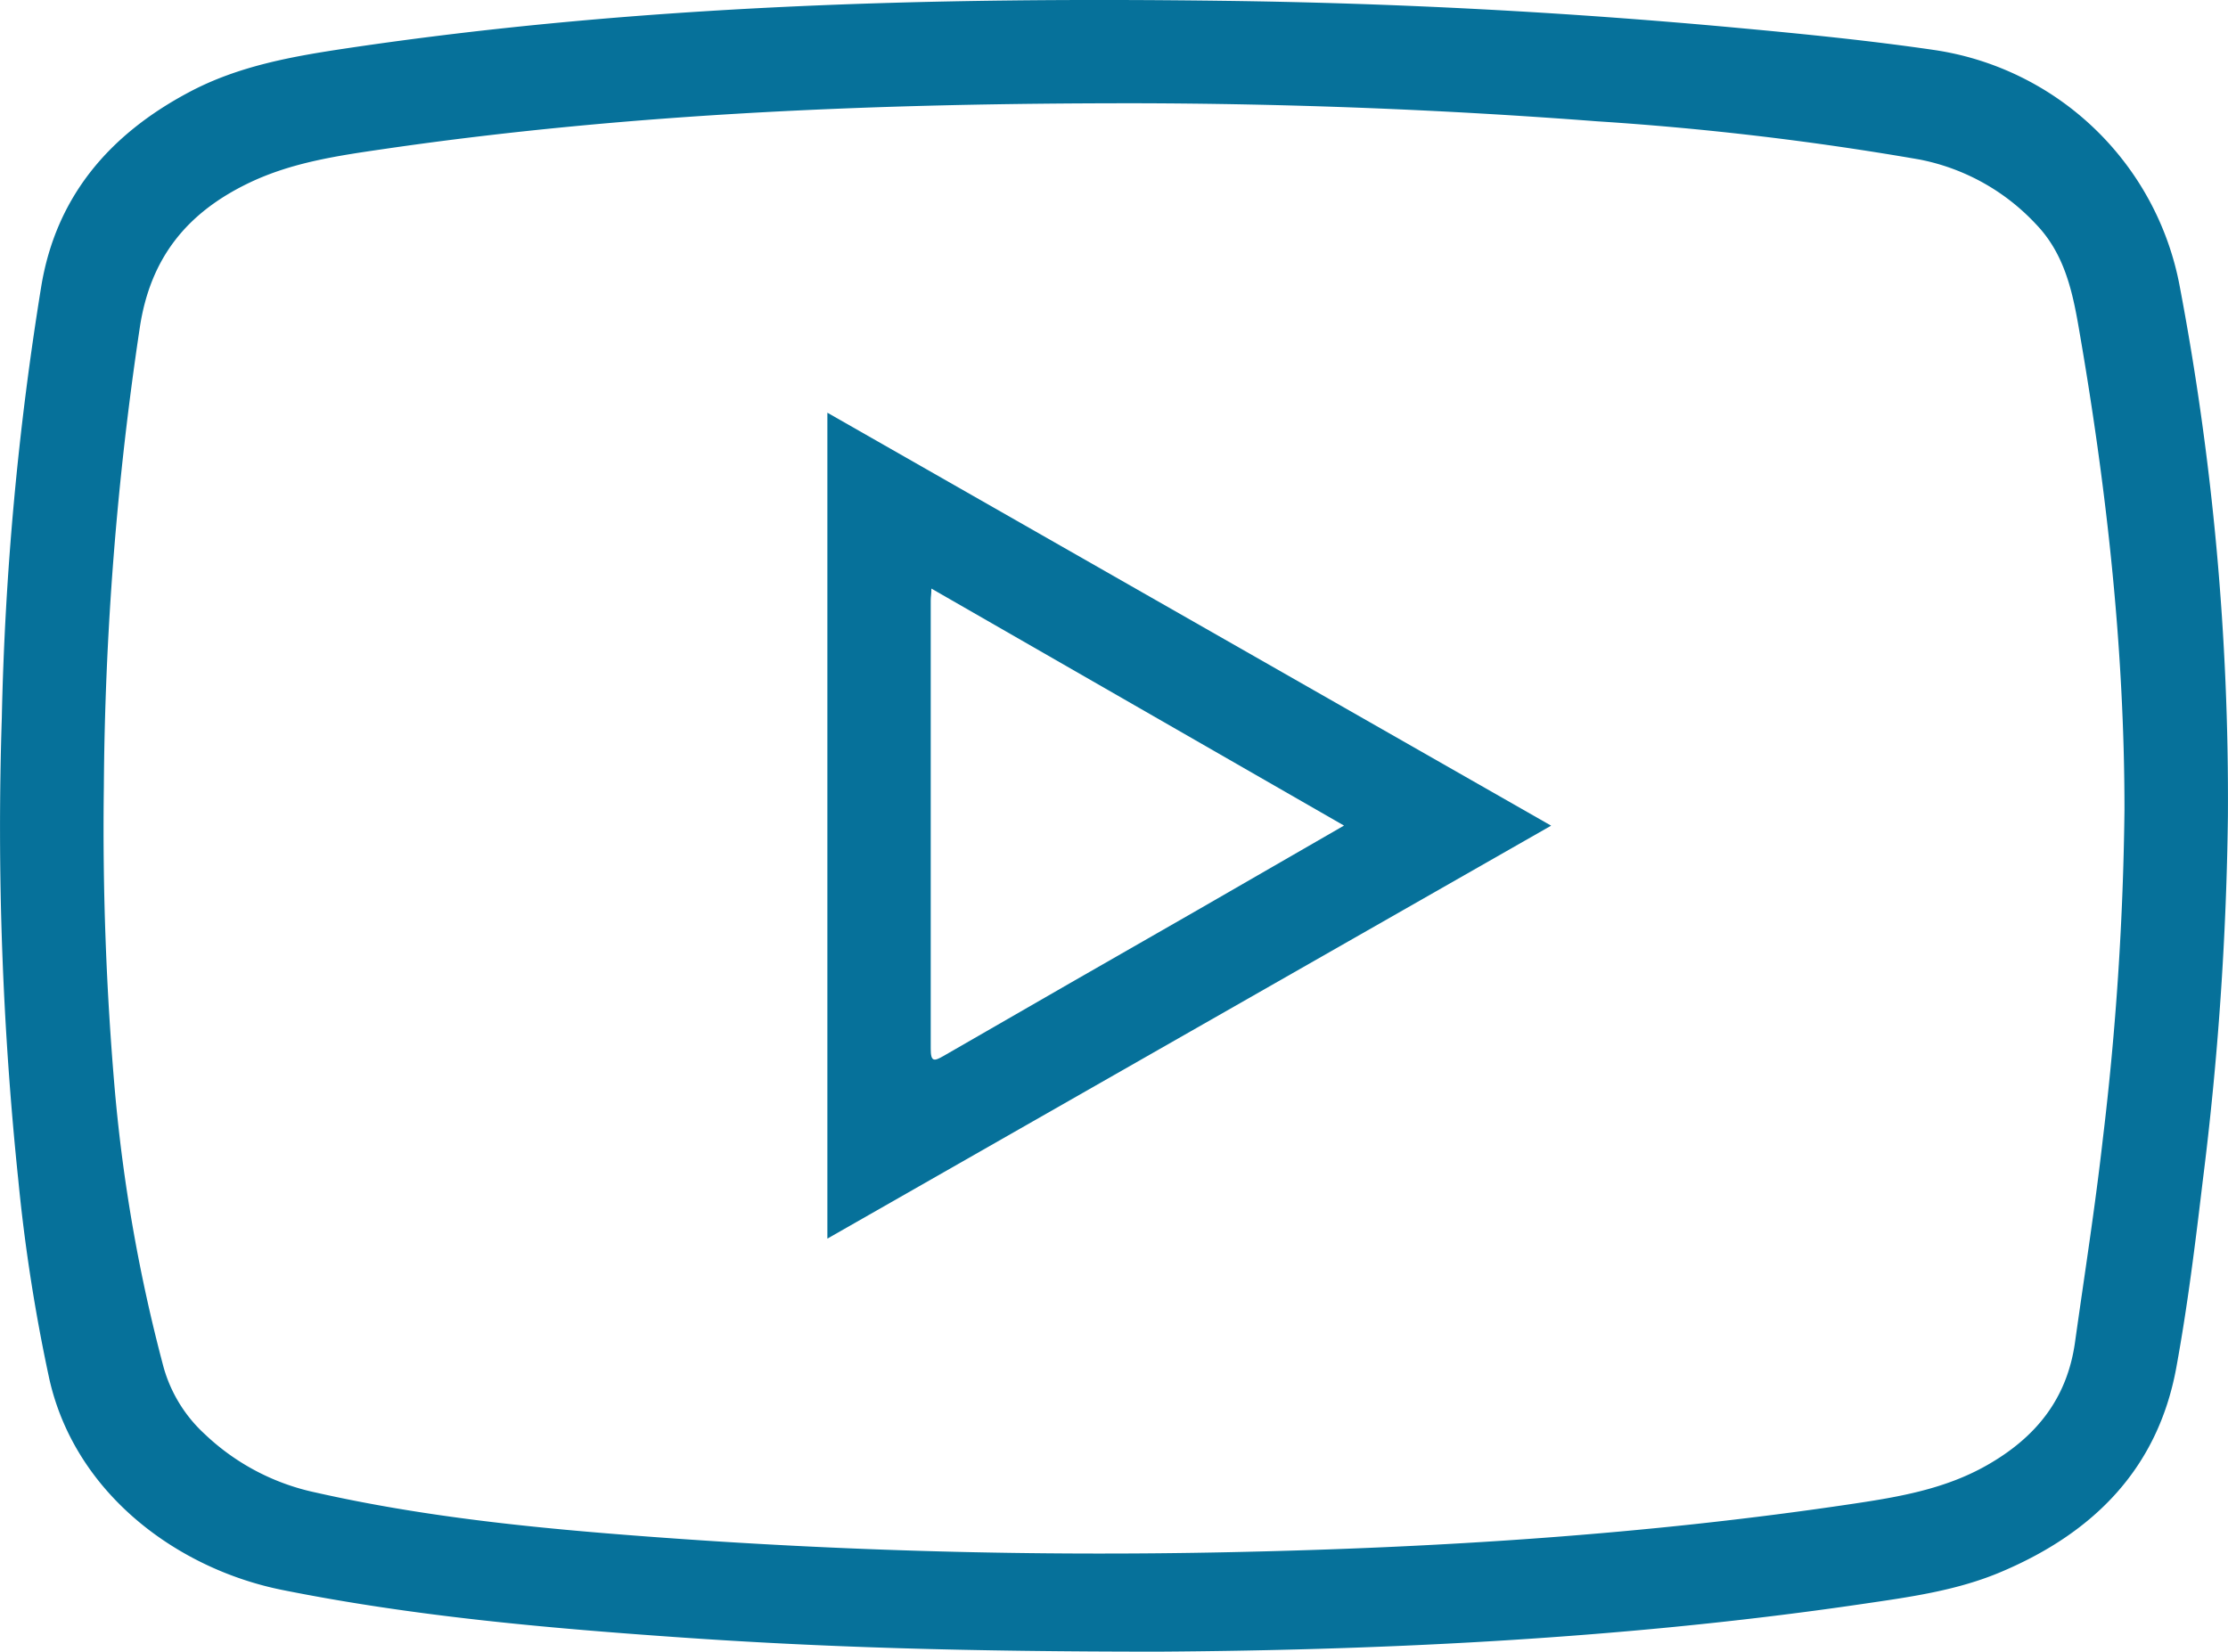
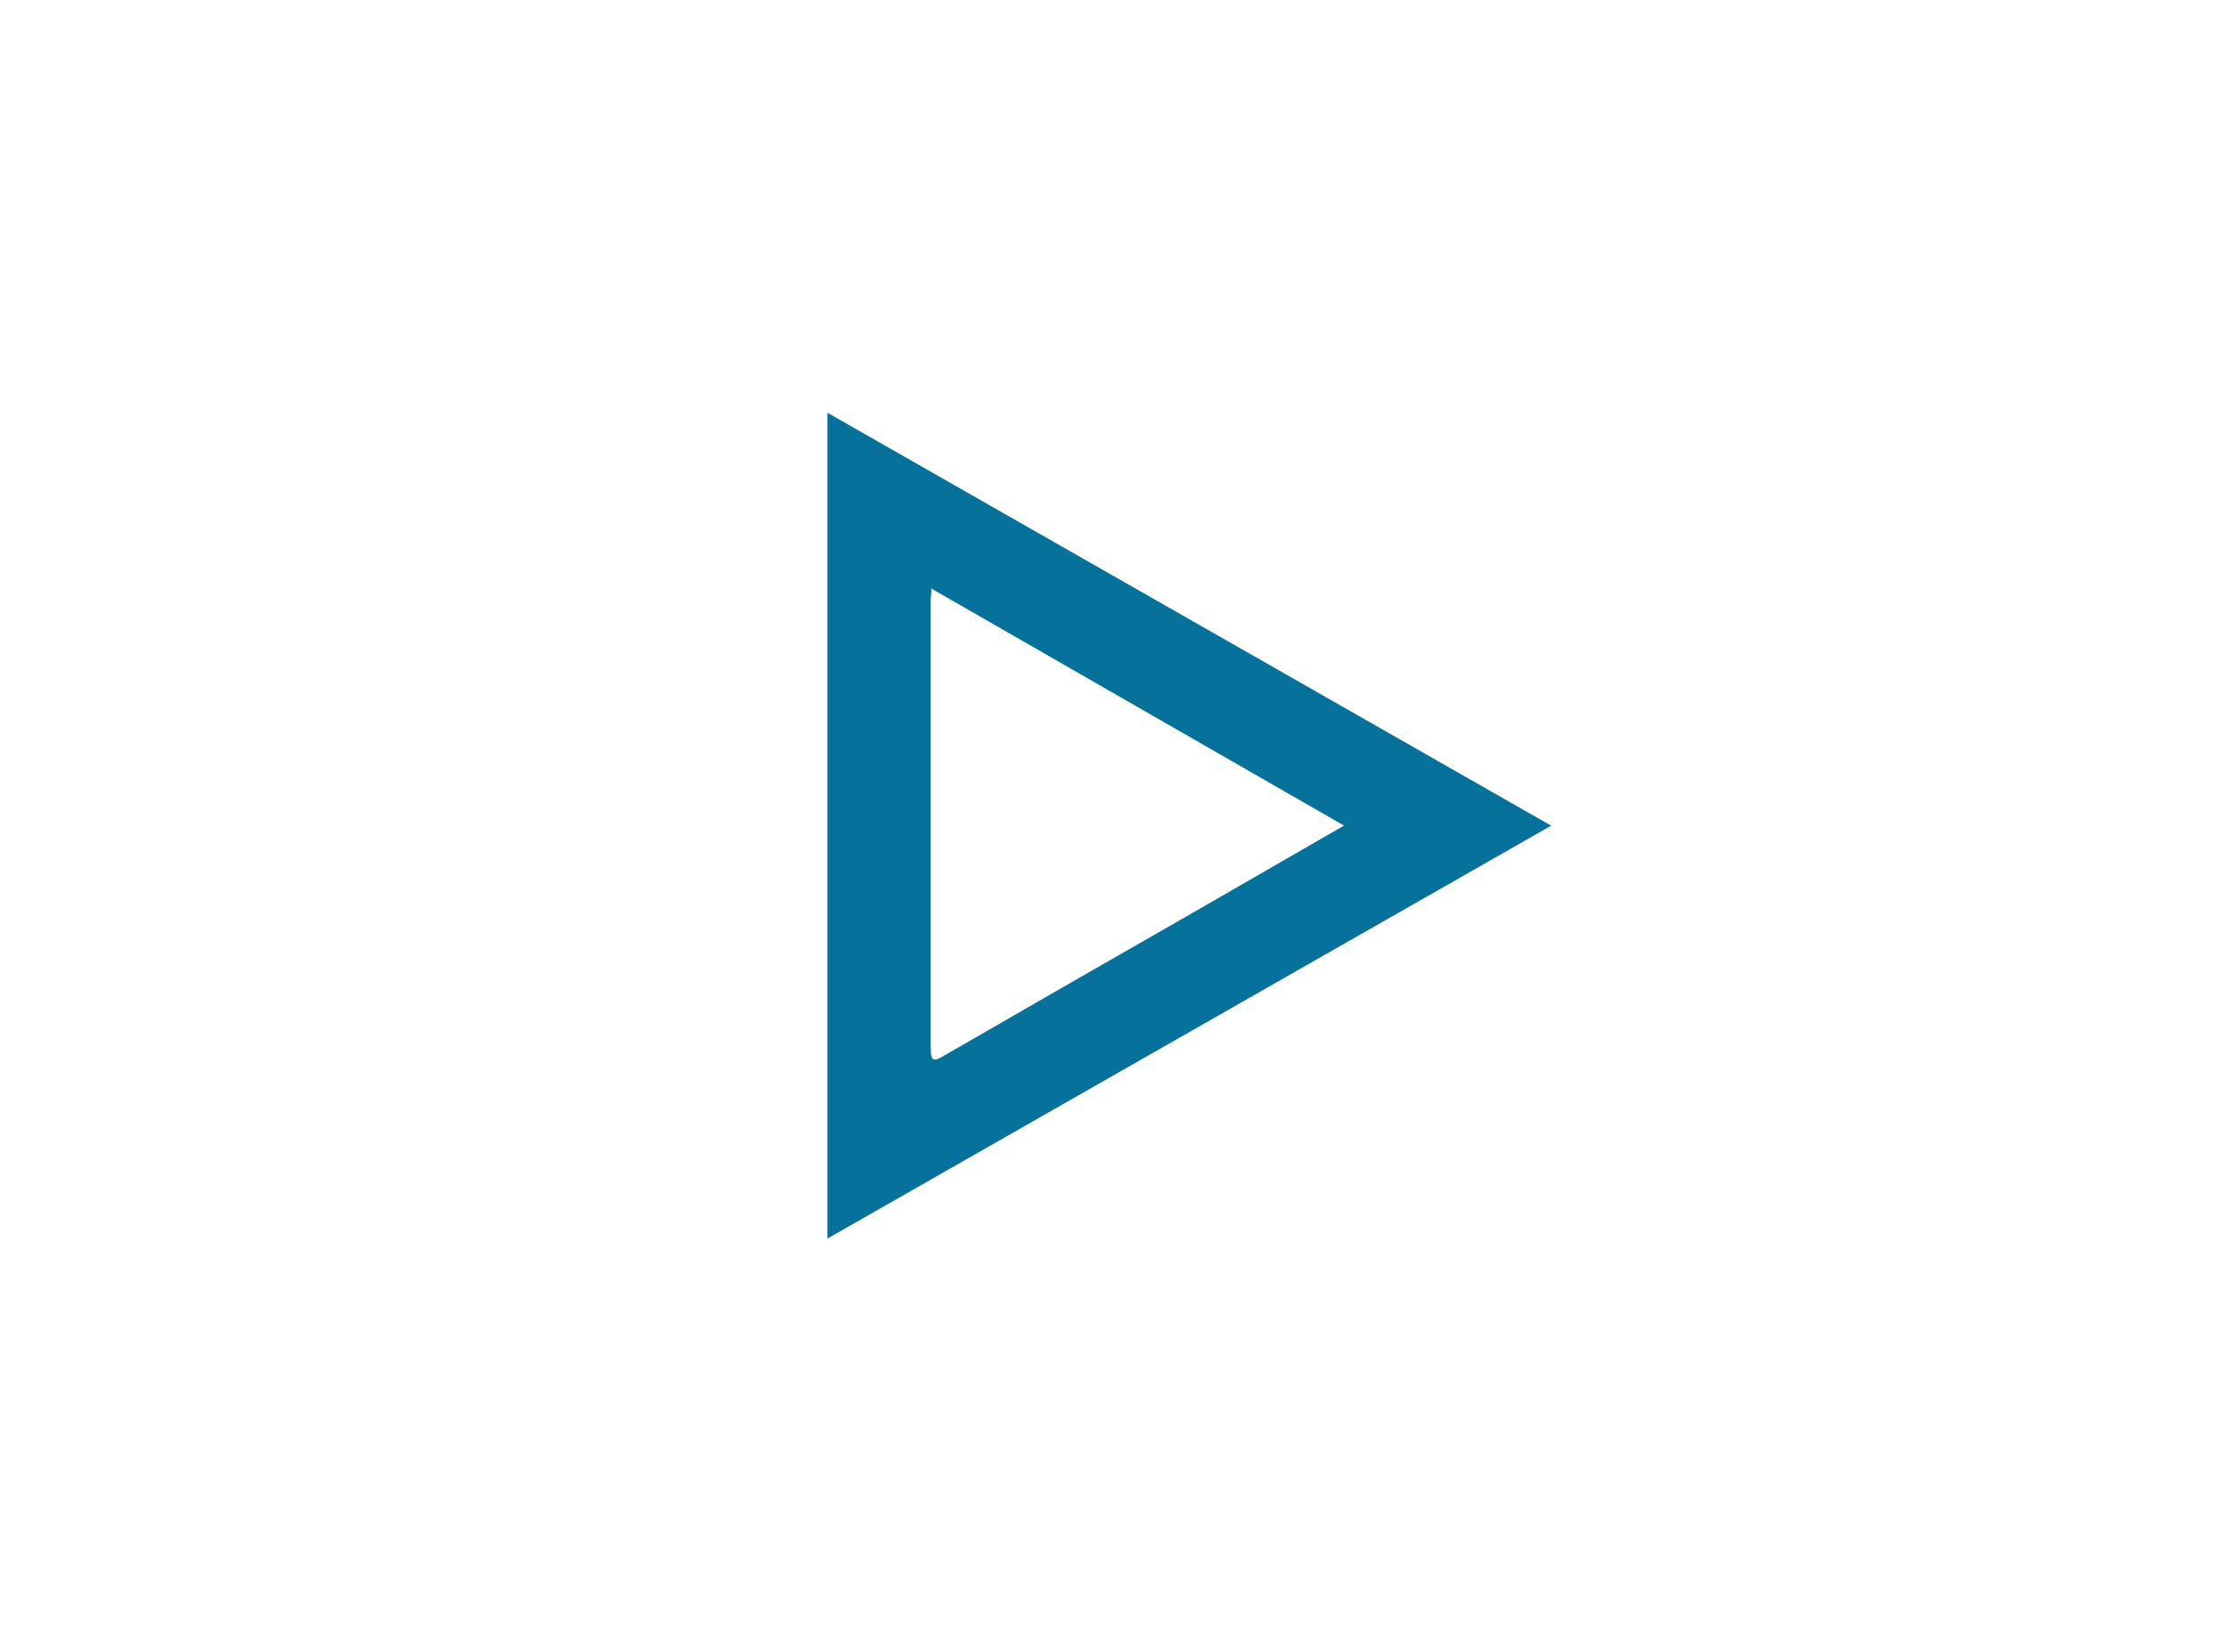
<svg xmlns="http://www.w3.org/2000/svg" viewBox="0 0 270.31 200.42">
  <defs>
    <style>.cls-1{fill:#06719A;}</style>
  </defs>
  <title>Middel 6</title>
  <g id="Laag_2" data-name="Laag 2">
    <g id="Laag_1-2" data-name="Laag 1">
-       <path class="cls-1" d="M140.6,200.42c-23.37,0-41-.53-58.51-1.76-16-1.12-32-2.55-47.81-5.72C21.63,190.41,9.18,181.35,6,167.4a210.5,210.5,0,0,1-3.78-24.21,413,413,0,0,1-2-56.08A375.49,375.49,0,0,1,5,34.78C6.8,23.83,13.3,16.31,22.91,11.2,28.9,8,35.45,6.85,42,5.87,77.33.6,112.87-.36,148.47.1Q179.78.5,211,3.4c7.91.73,15.82,1.52,23.69,2.67a35.6,35.6,0,0,1,29.73,28.5A333.33,333.33,0,0,1,270.3,99a391.9,391.9,0,0,1-3.06,44.35c-.9,7.56-1.83,15.11-3.2,22.59-2.24,12.25-10,20-21.09,24.73-5.5,2.37-11.39,3.14-17.24,4C195.58,199.09,165.23,200.26,140.6,200.42ZM137.46,12.53c-30.36,0-60.64,1.15-90.73,5.53-5.62.82-11.24,1.61-16.49,4.12-7.51,3.6-12,9.06-13.28,17.58A391.31,391.31,0,0,0,12.6,95.51a368.63,368.63,0,0,0,1.35,37,197.93,197.93,0,0,0,5.9,33.41,17.4,17.4,0,0,0,5,8.11,27.89,27.89,0,0,0,13.45,7.08c13.29,3,26.81,4.34,40.36,5.35q35.19,2.64,70.48,1.89c25.33-.53,50.57-2.12,75.65-5.87,5.64-.84,11.22-1.8,16.29-4.69,5.88-3.35,9.7-8,10.67-14.92,1.15-8.2,2.44-16.39,3.37-24.62a366.44,366.44,0,0,0,2.63-40c0-19.73-2.2-39.26-5.58-58.67-.79-4.56-1.83-8.94-5.19-12.41a26.14,26.14,0,0,0-14.13-7.82,366.09,366.09,0,0,0-39.1-4.63Q165.65,12.57,137.46,12.53Z" />
      <path class="cls-1" d="M100.38,150.3V50.08l87.81,50.11Zm62.68-50.12L113,71.42c0,.66-.08,1-.08,1.41q0,27.22,0,54.45c0,1.58.4,1.52,1.56.85q15.37-8.87,30.77-17.68Z" />
    </g>
  </g>
</svg>